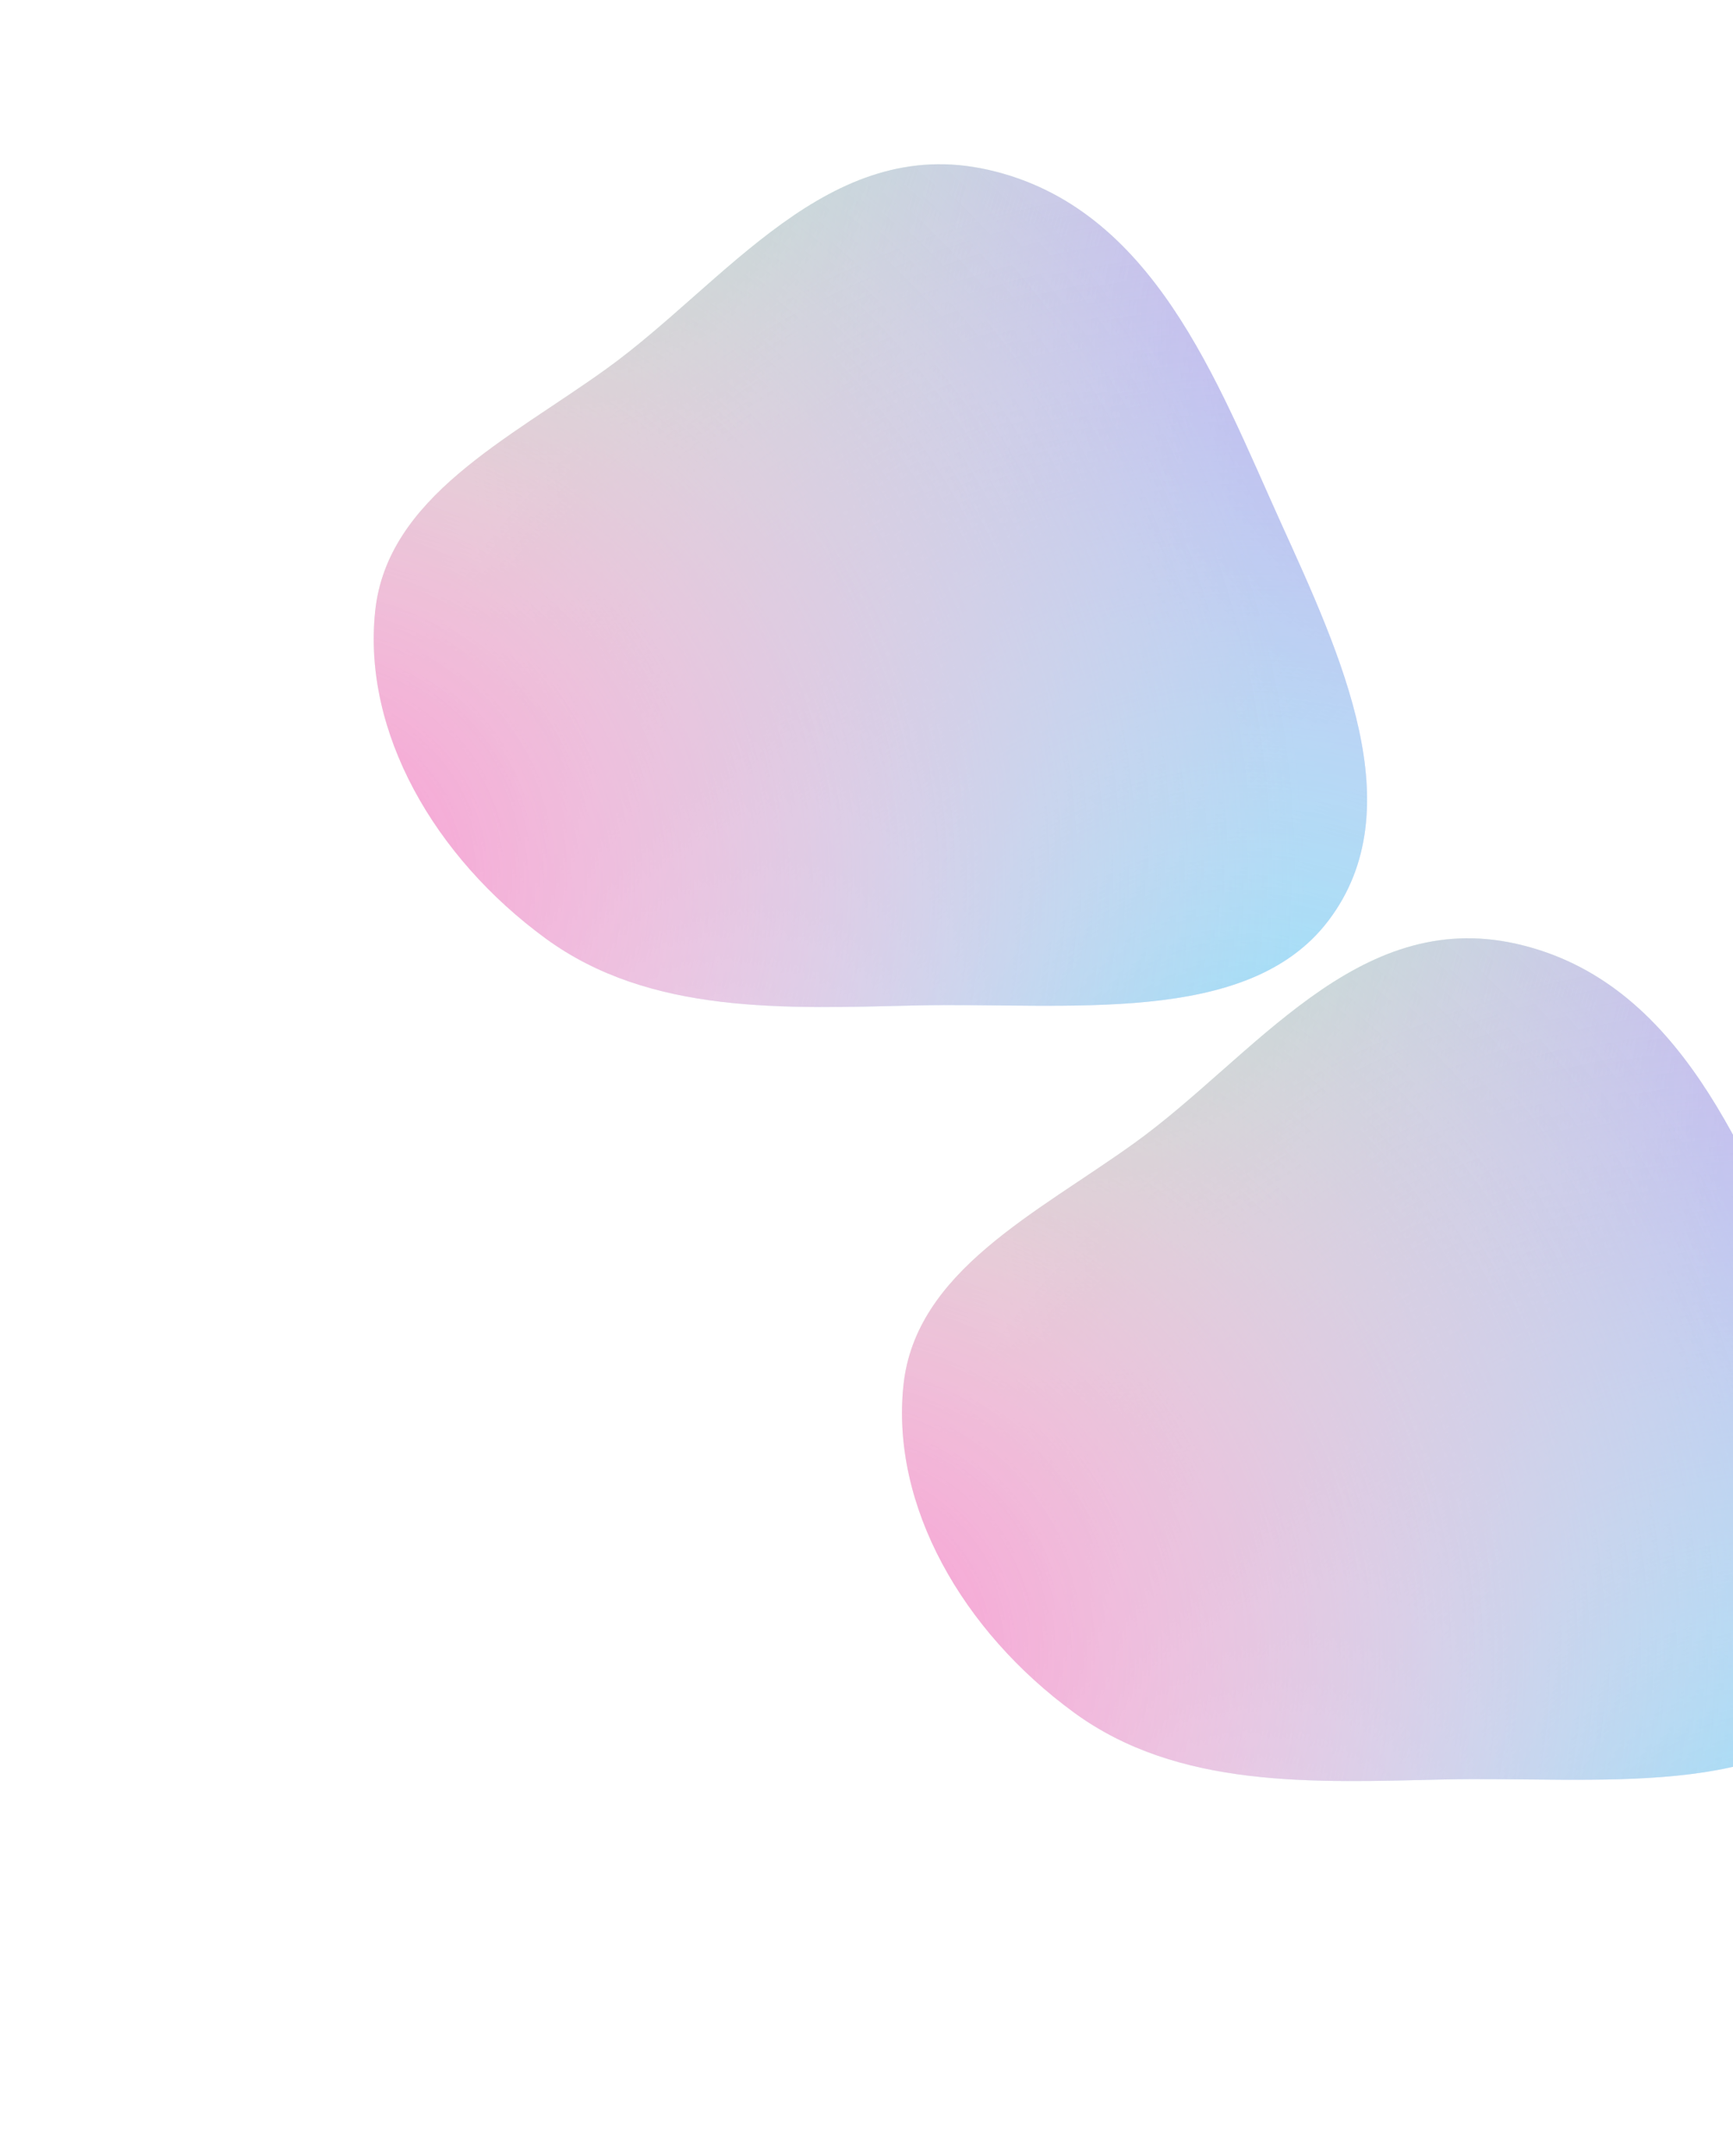
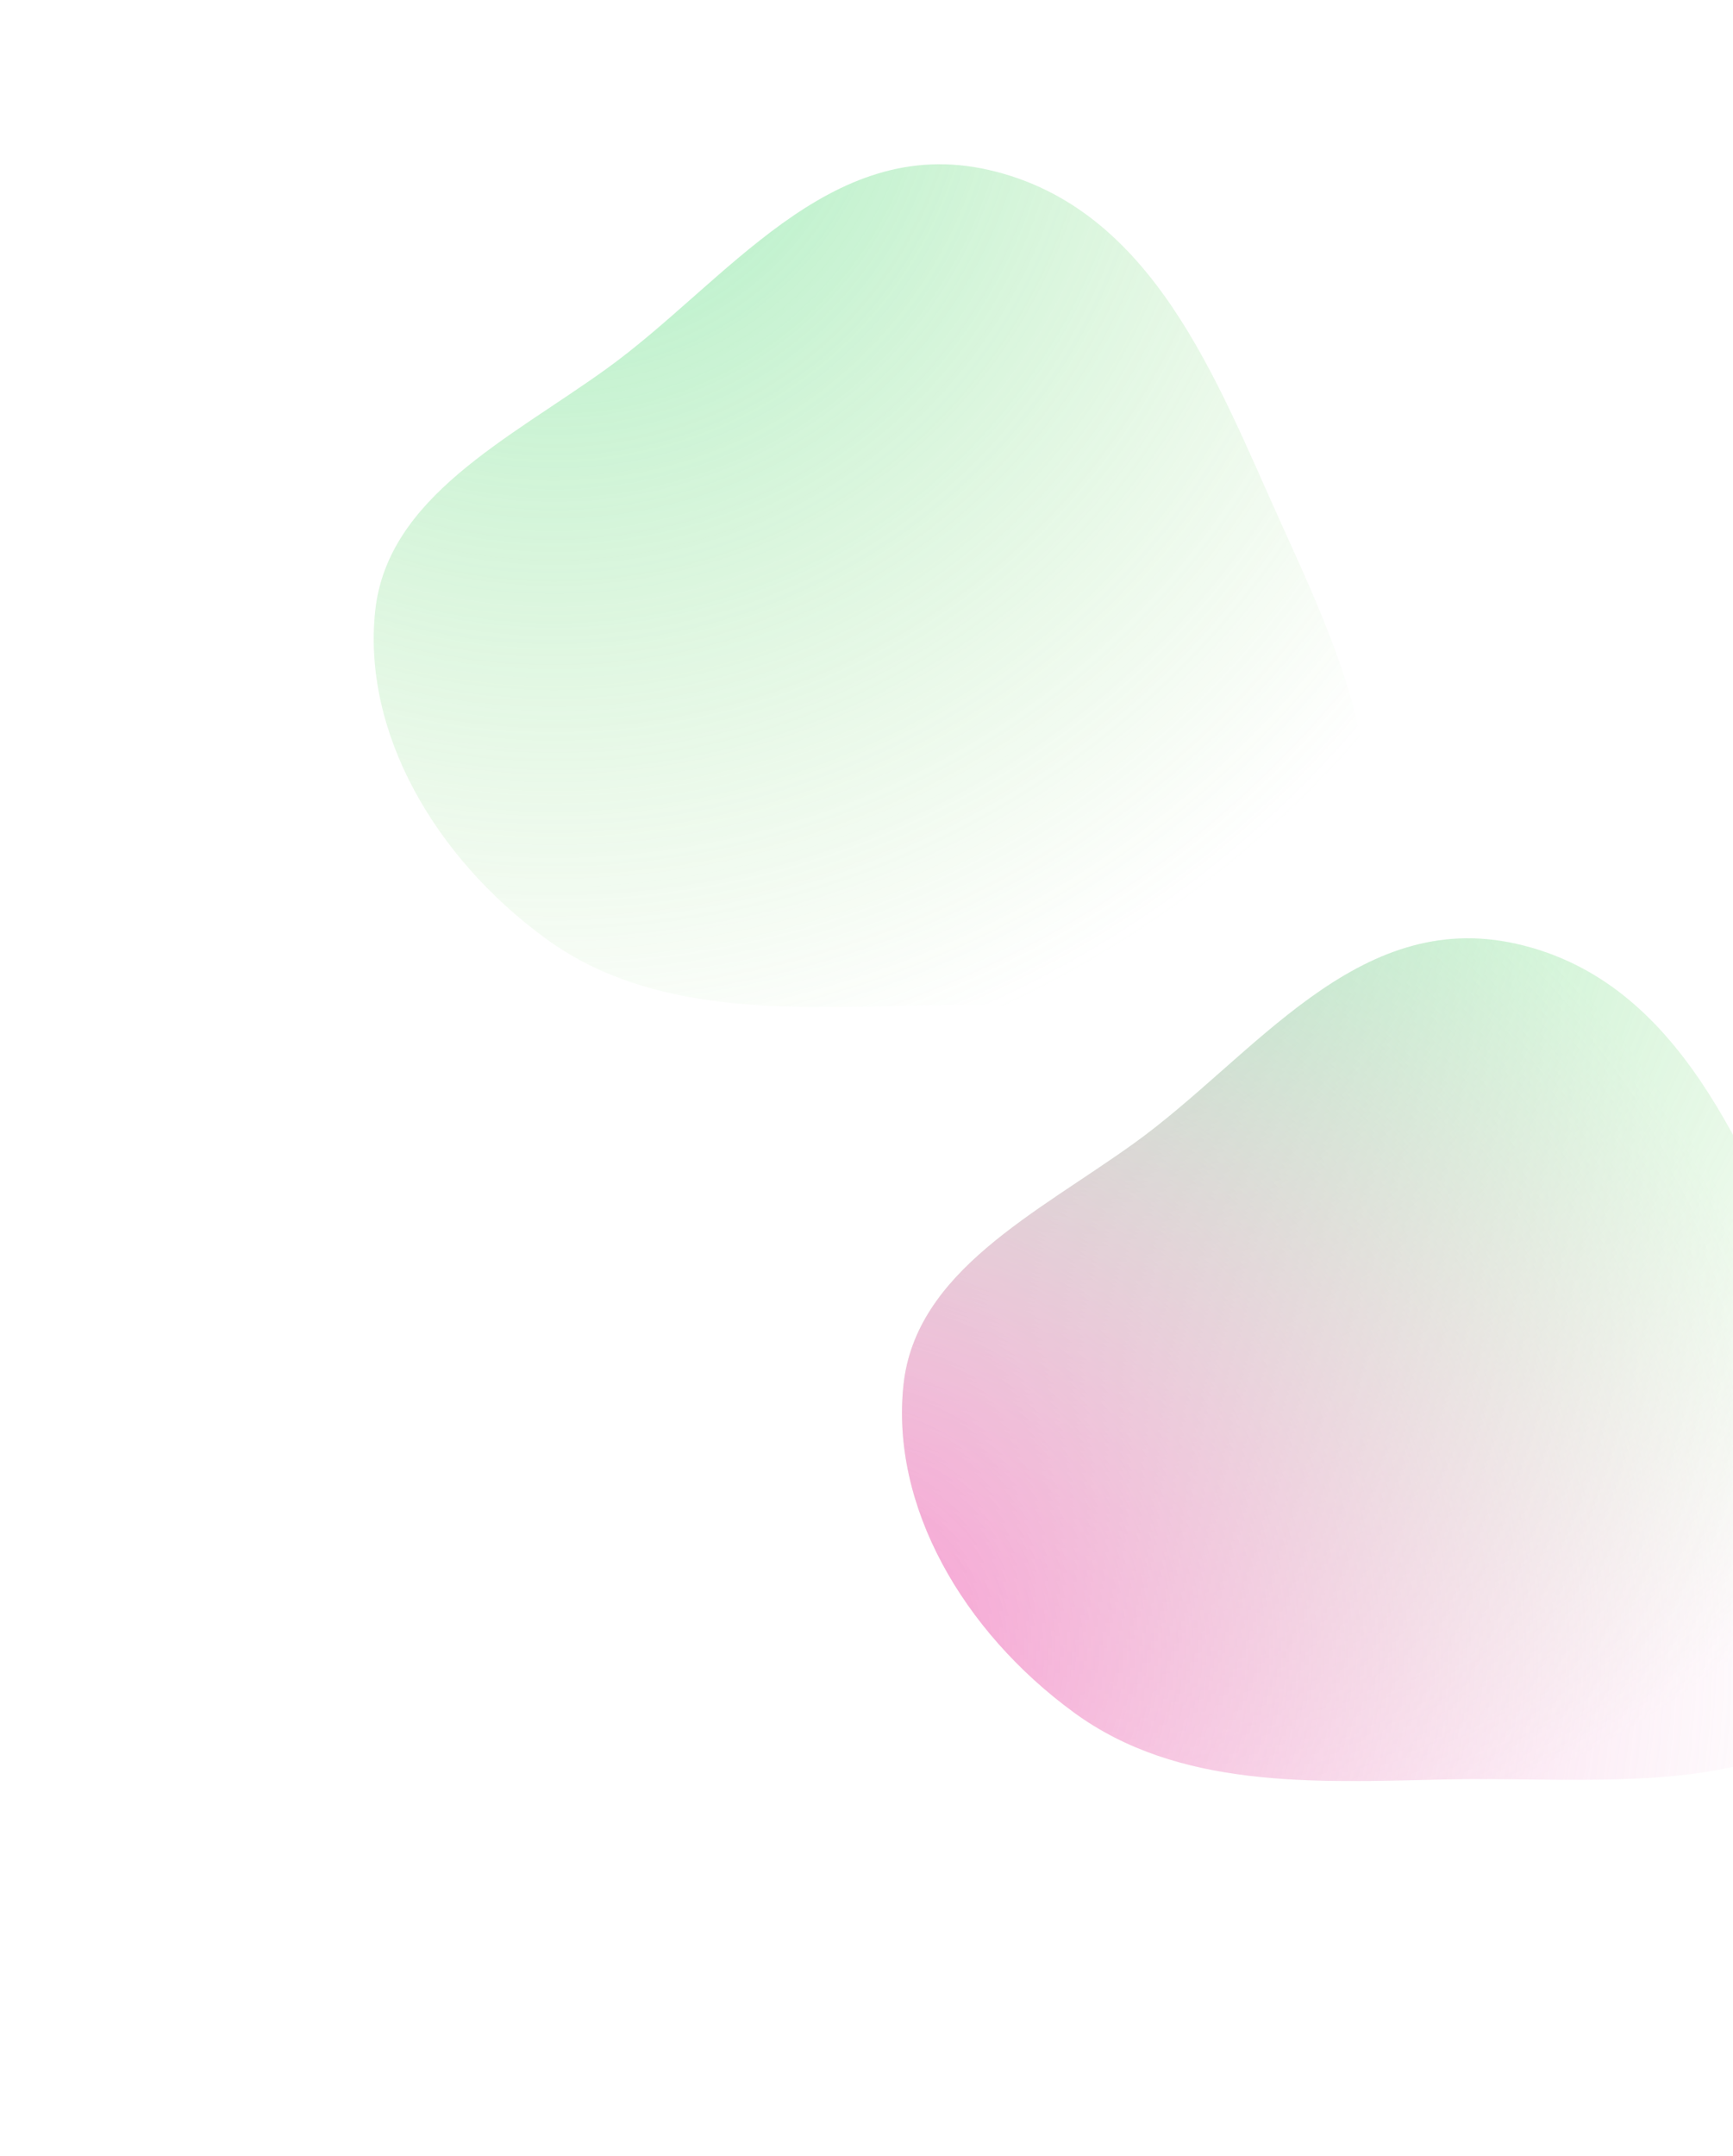
<svg xmlns="http://www.w3.org/2000/svg" width="1158" height="1440" viewBox="0 0 1158 1440" fill="none">
  <g opacity="0.6" filter="url(#filter0_f_16258_16791)">
    <path fill-rule="evenodd" clip-rule="evenodd" d="M1013.49 630.453C1123.61 655.415 1166.22 772.063 1208.69 865.728C1249.08 954.836 1297.13 1057.34 1240.77 1131.8C1186.74 1203.19 1065.54 1186.25 964.313 1188.6C877.788 1190.61 787.482 1194.92 717.704 1143.94C643.032 1089.39 595.176 1005.68 603.696 925.157C611.751 849.019 692.787 810.42 757.95 763.557C838.225 705.826 906.474 606.196 1013.49 630.453Z" fill="url(#paint0_radial_16258_16791)" />
-     <path fill-rule="evenodd" clip-rule="evenodd" d="M1013.49 630.453C1123.61 655.415 1166.22 772.063 1208.69 865.728C1249.08 954.836 1297.13 1057.34 1240.77 1131.8C1186.74 1203.19 1065.54 1186.25 964.313 1188.6C877.788 1190.61 787.482 1194.92 717.704 1143.94C643.032 1089.39 595.176 1005.68 603.696 925.157C611.751 849.019 692.787 810.42 757.95 763.557C838.225 705.826 906.474 606.196 1013.49 630.453Z" fill="url(#paint1_radial_16258_16791)" />
-     <path fill-rule="evenodd" clip-rule="evenodd" d="M1013.49 630.453C1123.61 655.415 1166.22 772.063 1208.69 865.728C1249.08 954.836 1297.13 1057.34 1240.77 1131.8C1186.74 1203.19 1065.54 1186.25 964.313 1188.6C877.788 1190.61 787.482 1194.92 717.704 1143.94C643.032 1089.39 595.176 1005.68 603.696 925.157C611.751 849.019 692.787 810.42 757.95 763.557C838.225 705.826 906.474 606.196 1013.49 630.453Z" fill="url(#paint2_radial_16258_16791)" />
    <path fill-rule="evenodd" clip-rule="evenodd" d="M1013.49 630.453C1123.61 655.415 1166.22 772.063 1208.69 865.728C1249.08 954.836 1297.13 1057.34 1240.77 1131.8C1186.74 1203.19 1065.54 1186.25 964.313 1188.6C877.788 1190.61 787.482 1194.92 717.704 1143.94C643.032 1089.39 595.176 1005.68 603.696 925.157C611.751 849.019 692.787 810.42 757.95 763.557C838.225 705.826 906.474 606.196 1013.49 630.453Z" fill="url(#paint3_radial_16258_16791)" />
  </g>
  <g opacity="0.6" filter="url(#filter1_f_16258_16791)">
    <path fill-rule="evenodd" clip-rule="evenodd" d="M660.485 113.453C770.607 138.415 813.223 255.063 855.685 348.728C896.082 437.836 944.131 540.337 887.77 614.803C833.739 686.191 712.538 669.251 611.313 671.6C524.788 673.608 434.482 677.916 364.704 626.941C290.032 572.391 242.176 488.681 250.696 408.157C258.751 332.019 339.787 293.42 404.95 246.557C485.225 188.826 553.474 89.196 660.485 113.453Z" fill="url(#paint4_radial_16258_16791)" />
-     <path fill-rule="evenodd" clip-rule="evenodd" d="M660.485 113.453C770.607 138.415 813.223 255.063 855.685 348.728C896.082 437.836 944.131 540.337 887.77 614.803C833.739 686.191 712.538 669.251 611.313 671.6C524.788 673.608 434.482 677.916 364.704 626.941C290.032 572.391 242.176 488.681 250.696 408.157C258.751 332.019 339.787 293.42 404.95 246.557C485.225 188.826 553.474 89.196 660.485 113.453Z" fill="url(#paint5_radial_16258_16791)" />
-     <path fill-rule="evenodd" clip-rule="evenodd" d="M660.485 113.453C770.607 138.415 813.223 255.063 855.685 348.728C896.082 437.836 944.131 540.337 887.77 614.803C833.739 686.191 712.538 669.251 611.313 671.6C524.788 673.608 434.482 677.916 364.704 626.941C290.032 572.391 242.176 488.681 250.696 408.157C258.751 332.019 339.787 293.42 404.95 246.557C485.225 188.826 553.474 89.196 660.485 113.453Z" fill="url(#paint6_radial_16258_16791)" />
-     <path fill-rule="evenodd" clip-rule="evenodd" d="M660.485 113.453C770.607 138.415 813.223 255.063 855.685 348.728C896.082 437.836 944.131 540.337 887.77 614.803C833.739 686.191 712.538 669.251 611.313 671.6C524.788 673.608 434.482 677.916 364.704 626.941C290.032 572.391 242.176 488.681 250.696 408.157C258.751 332.019 339.787 293.42 404.95 246.557C485.225 188.826 553.474 89.196 660.485 113.453Z" fill="url(#paint7_radial_16258_16791)" />
  </g>
  <defs>
    <filter id="filter0_f_16258_16791" x="353.132" y="377.133" width="1162.94" height="1062.1" filterUnits="userSpaceOnUse" color-interpolation-filters="sRGB">
      <feFlood flood-opacity="0" result="BackgroundImageFix" />
      <feBlend mode="normal" in="SourceGraphic" in2="BackgroundImageFix" result="shape" />
      <feGaussianBlur stdDeviation="124.793" result="effect1_foregroundBlur_16258_16791" />
    </filter>
    <filter id="filter1_f_16258_16791" x="0.132" y="-139.867" width="1162.94" height="1062.1" filterUnits="userSpaceOnUse" color-interpolation-filters="sRGB">
      <feFlood flood-opacity="0" result="BackgroundImageFix" />
      <feBlend mode="normal" in="SourceGraphic" in2="BackgroundImageFix" result="shape" />
      <feGaussianBlur stdDeviation="124.793" result="effect1_foregroundBlur_16258_16791" />
    </filter>
    <radialGradient id="paint0_radial_16258_16791" cx="0" cy="0" r="1" gradientUnits="userSpaceOnUse" gradientTransform="translate(719.31 540) rotate(57.944) scale(899.337 890.337)">
      <stop stop-color="#68E49A" />
      <stop offset="0.802" stop-color="#99DB80" stop-opacity="0" />
    </radialGradient>
    <radialGradient id="paint1_radial_16258_16791" cx="0" cy="0" r="1" gradientUnits="userSpaceOnUse" gradientTransform="translate(1368.94 738.613) rotate(156.056) scale(899.337 890.337)">
      <stop stop-color="#895AEA" />
      <stop offset="0.797" stop-color="#A384E3" stop-opacity="0" />
    </radialGradient>
    <radialGradient id="paint2_radial_16258_16791" cx="0" cy="0" r="1" gradientUnits="userSpaceOnUse" gradientTransform="translate(1196.63 1302.21) rotate(-122.056) scale(899.337 890.337)">
      <stop stop-color="#42C6F4" />
      <stop offset="0.75" stop-color="#84C8E0" stop-opacity="0" />
    </radialGradient>
    <radialGradient id="paint3_radial_16258_16791" cx="0" cy="0" r="1" gradientUnits="userSpaceOnUse" gradientTransform="translate(547 1103.6) rotate(-23.944) scale(899.337 890.337)">
      <stop stop-color="#F457B3" />
      <stop offset="0.755" stop-color="#EA9DCA" stop-opacity="0" />
    </radialGradient>
    <radialGradient id="paint4_radial_16258_16791" cx="0" cy="0" r="1" gradientUnits="userSpaceOnUse" gradientTransform="translate(366.31 23) rotate(57.944) scale(899.337 890.337)">
      <stop stop-color="#68E49A" />
      <stop offset="0.802" stop-color="#99DB80" stop-opacity="0" />
    </radialGradient>
    <radialGradient id="paint5_radial_16258_16791" cx="0" cy="0" r="1" gradientUnits="userSpaceOnUse" gradientTransform="translate(1015.94 221.613) rotate(156.056) scale(899.337 890.337)">
      <stop stop-color="#895AEA" />
      <stop offset="0.797" stop-color="#A384E3" stop-opacity="0" />
    </radialGradient>
    <radialGradient id="paint6_radial_16258_16791" cx="0" cy="0" r="1" gradientUnits="userSpaceOnUse" gradientTransform="translate(843.633 785.213) rotate(-122.056) scale(899.337 890.337)">
      <stop stop-color="#42C6F4" />
      <stop offset="0.75" stop-color="#84C8E0" stop-opacity="0" />
    </radialGradient>
    <radialGradient id="paint7_radial_16258_16791" cx="0" cy="0" r="1" gradientUnits="userSpaceOnUse" gradientTransform="translate(194 586.601) rotate(-23.944) scale(899.337 890.337)">
      <stop stop-color="#F457B3" />
      <stop offset="0.755" stop-color="#EA9DCA" stop-opacity="0" />
    </radialGradient>
  </defs>
</svg>